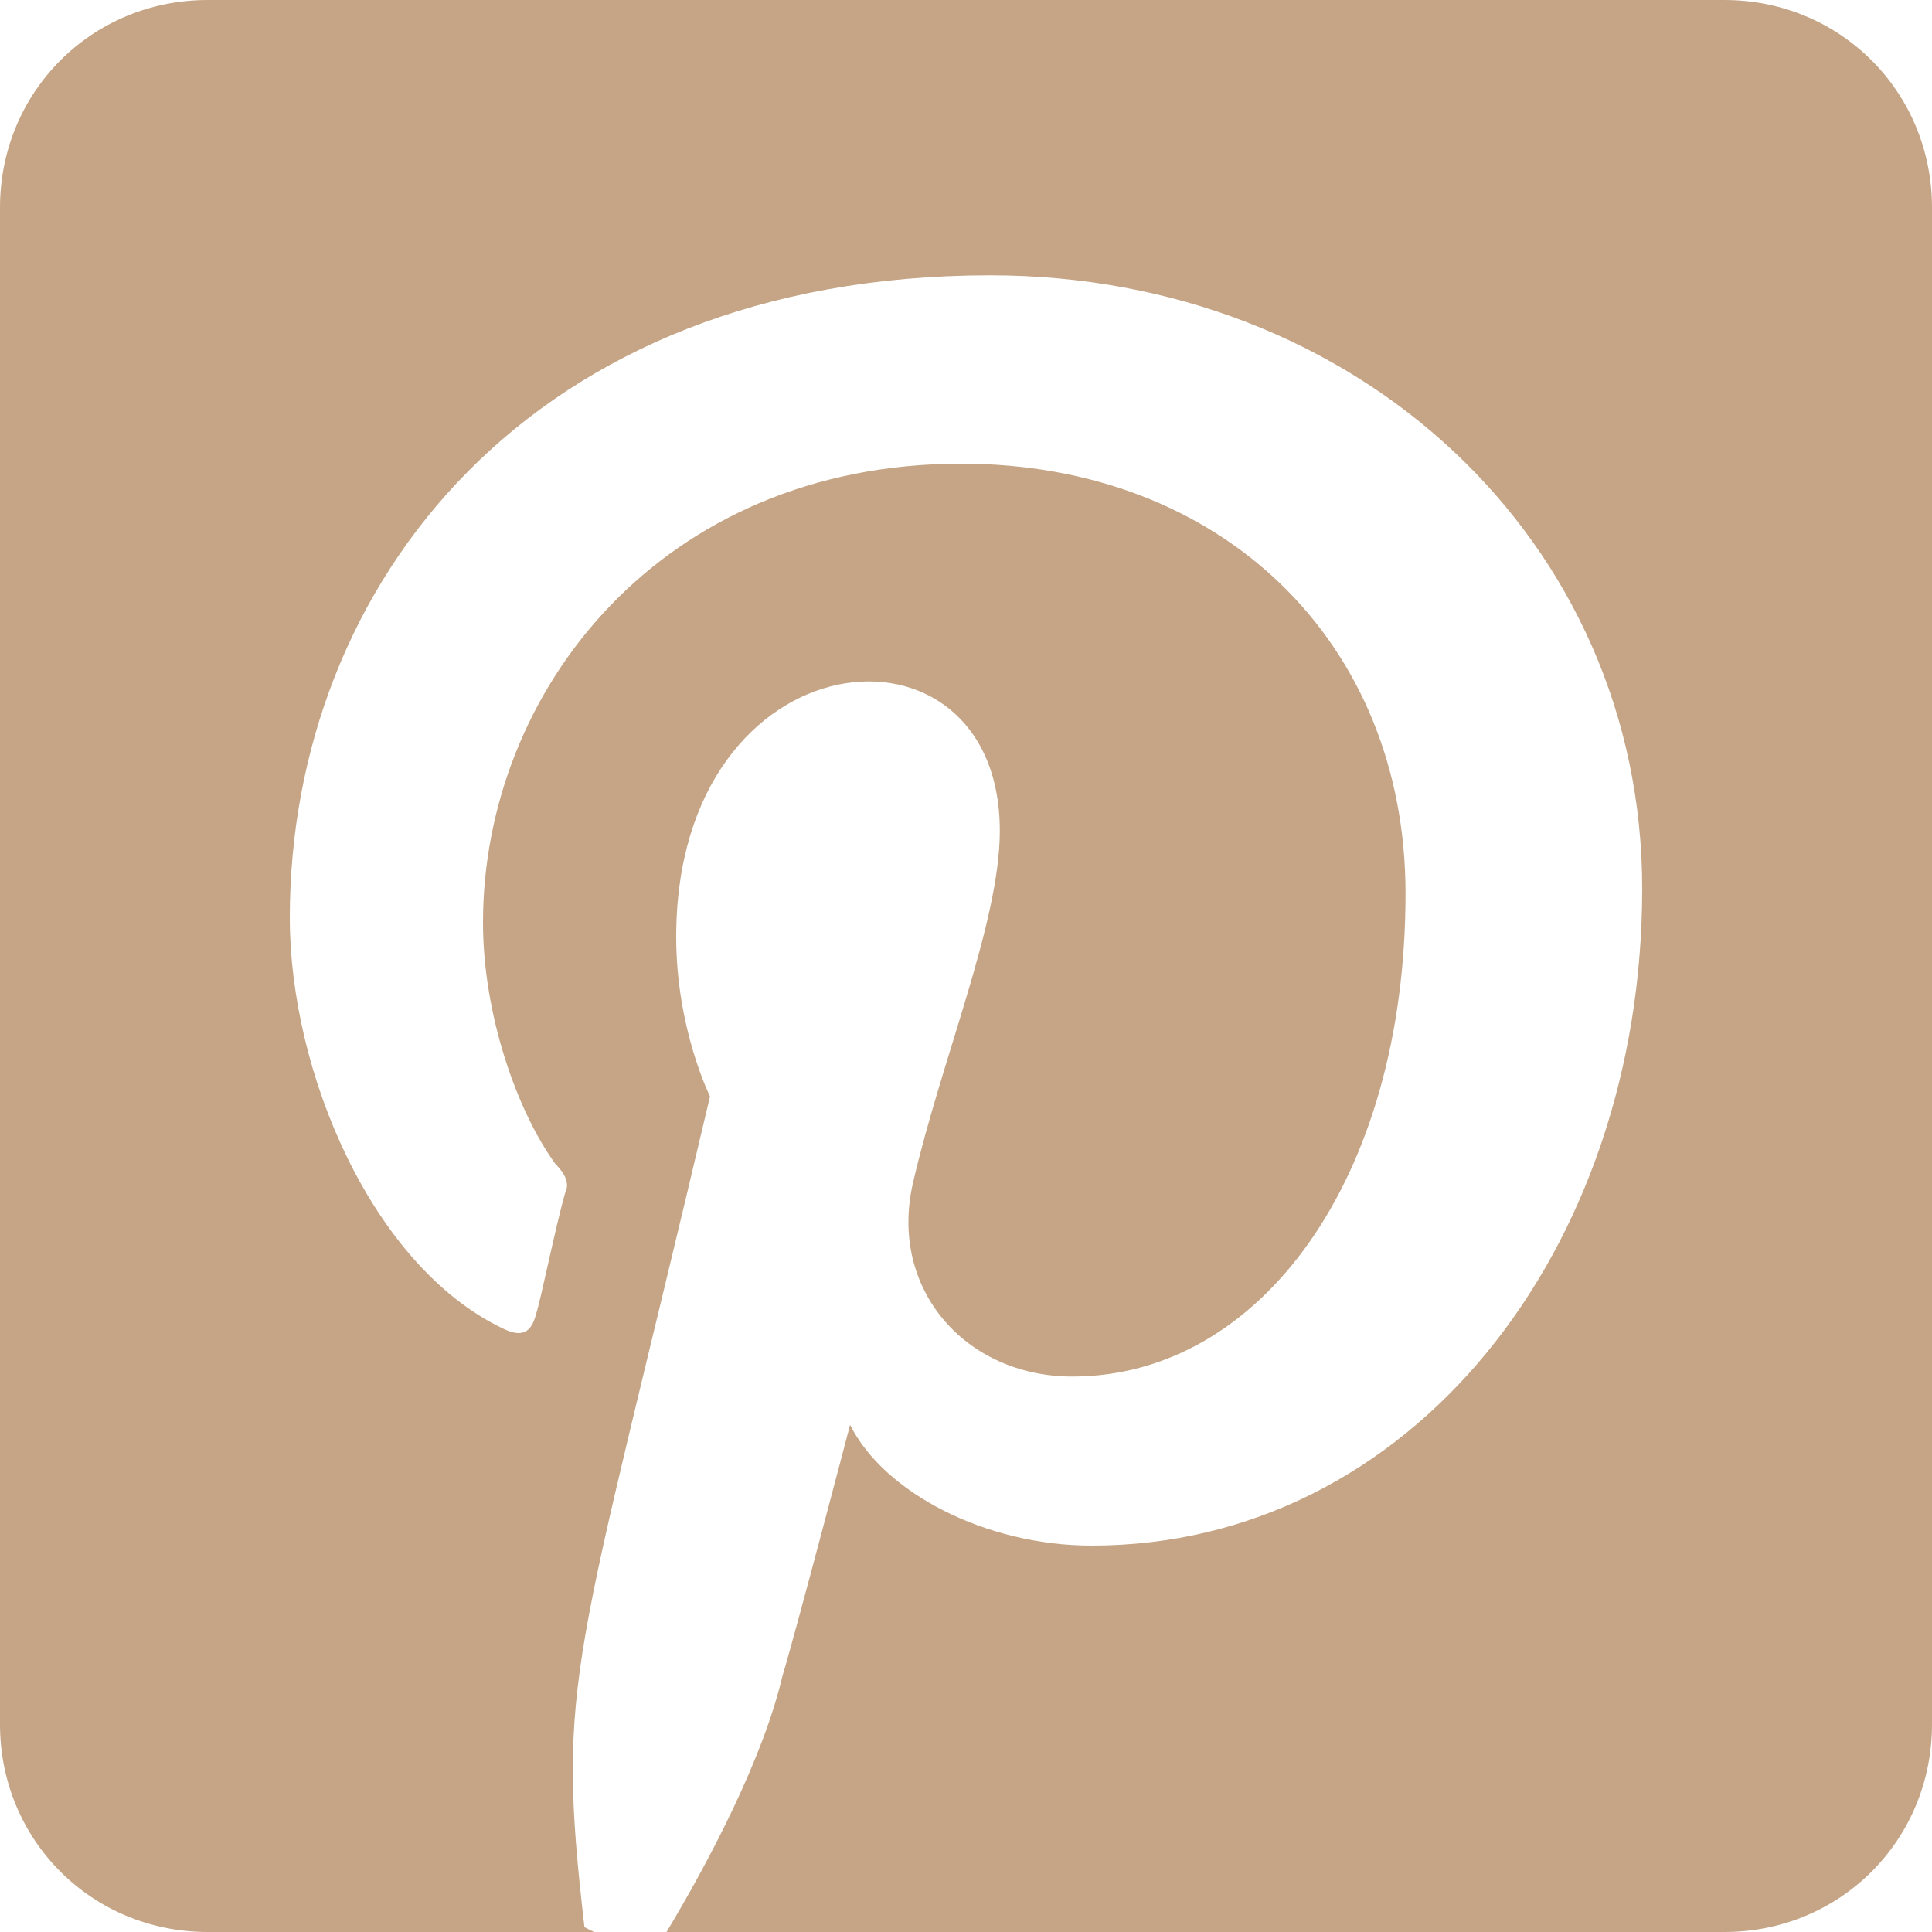
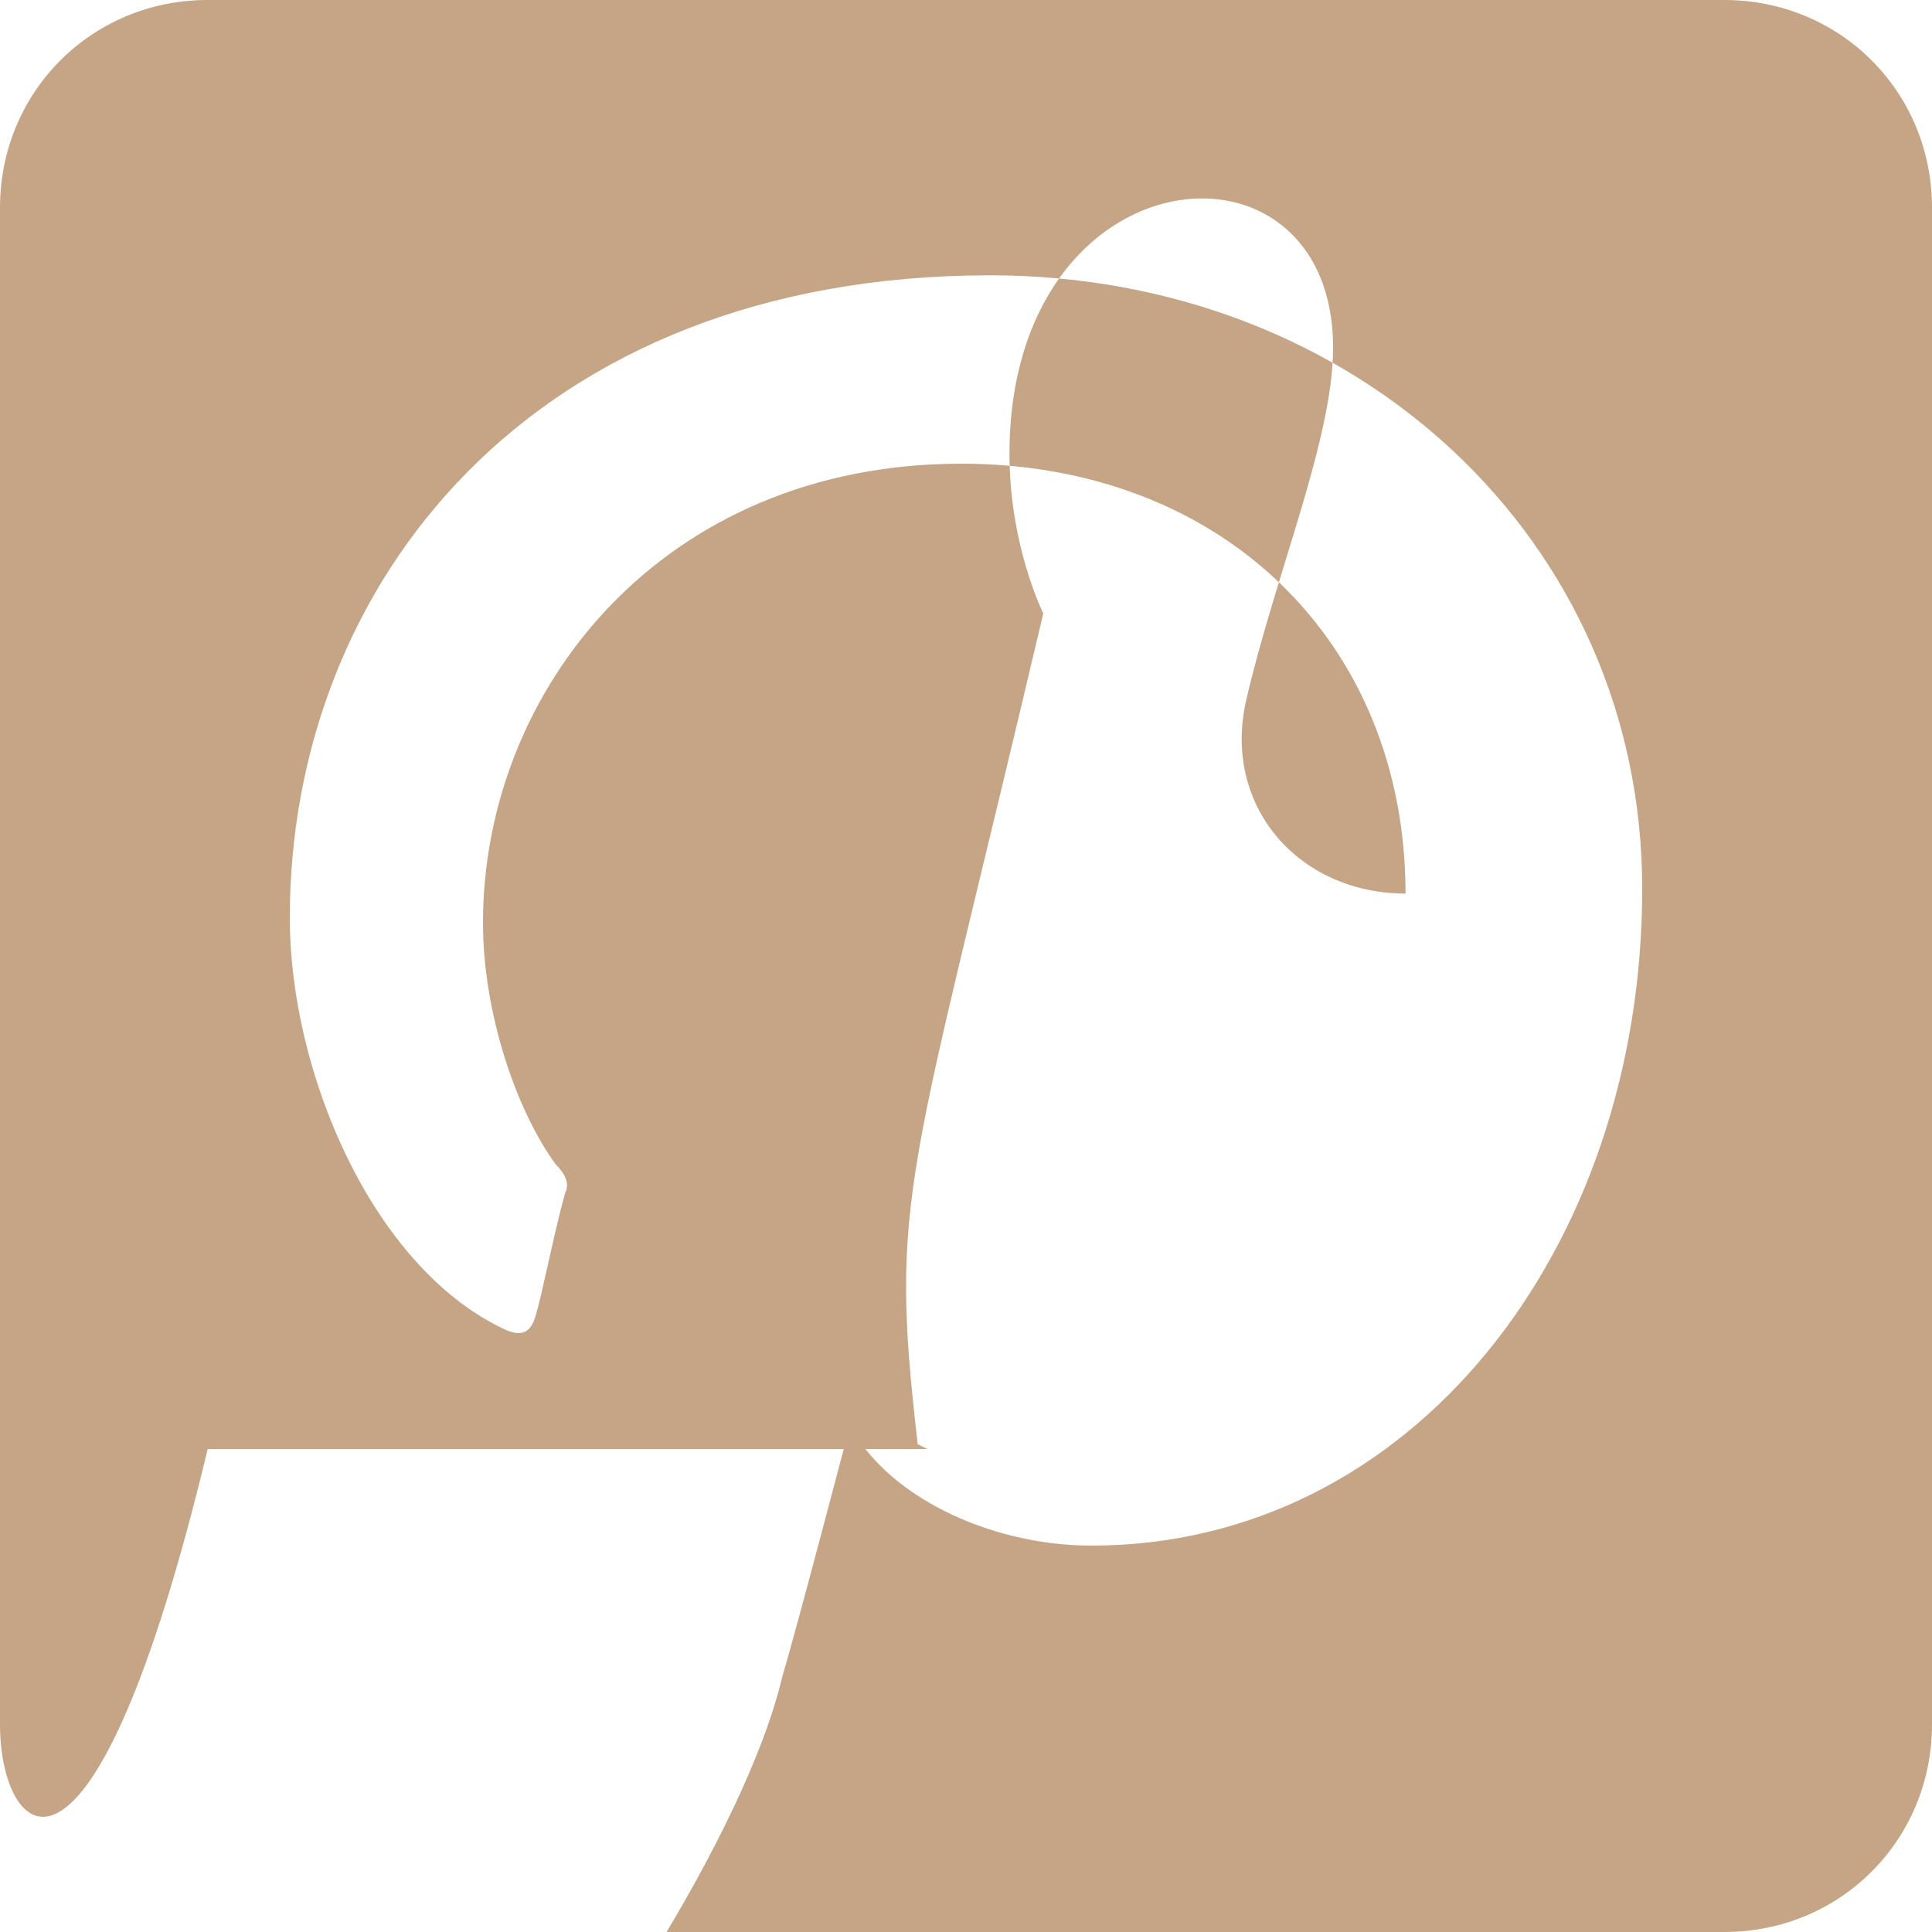
<svg xmlns="http://www.w3.org/2000/svg" version="1.1" id="Ebene_1" focusable="false" x="0px" y="0px" width="40px" height="40px" viewBox="0 0 40 40" style="enable-background:new 0 0 40 40;" xml:space="preserve">
  <style type="text/css">
	.st0{fill:#C5A585;}
</style>
-   <path class="st0" d="M40,4.3v31.4c0,2.4-1.9,4.3-4.3,4.3H13.8c0.9-1.5,2-3.6,2.4-5.3c0.3-1,1.4-5.2,1.4-5.2c0.7,1.4,2.8,2.5,5,2.5  C29.2,32,34,25.9,34,18.4c0-7.2-5.9-12.7-13.5-12.7C11,5.7,6,12.1,6,19c0,3.2,1.7,7.2,4.4,8.5c0.4,0.2,0.6,0.1,0.7-0.3  c0.1-0.3,0.4-1.8,0.6-2.5c0.1-0.2,0-0.4-0.2-0.6C10.7,23,10,21,10,19.1c0-4.8,3.7-9.5,9.9-9.5c5.4,0,9.2,3.7,9.2,8.9  c0,5.9-3,10-6.9,10c-2.2,0-3.8-1.8-3.3-4c0.6-2.6,1.8-5.4,1.8-7.3c0-4.7-6.7-4.1-6.7,2.2c0,1.9,0.7,3.3,0.7,3.3  c-2.8,11.9-3.2,12-2.6,17.2l0.2,0.1H4.3C1.9,40,0,38.1,0,35.7V4.3C0,1.9,1.9,0,4.3,0h31.4C38.1,0,40,1.9,40,4.3z" />
+   <path class="st0" d="M40,4.3v31.4c0,2.4-1.9,4.3-4.3,4.3H13.8c0.9-1.5,2-3.6,2.4-5.3c0.3-1,1.4-5.2,1.4-5.2c0.7,1.4,2.8,2.5,5,2.5  C29.2,32,34,25.9,34,18.4c0-7.2-5.9-12.7-13.5-12.7C11,5.7,6,12.1,6,19c0,3.2,1.7,7.2,4.4,8.5c0.4,0.2,0.6,0.1,0.7-0.3  c0.1-0.3,0.4-1.8,0.6-2.5c0.1-0.2,0-0.4-0.2-0.6C10.7,23,10,21,10,19.1c0-4.8,3.7-9.5,9.9-9.5c5.4,0,9.2,3.7,9.2,8.9  c-2.2,0-3.8-1.8-3.3-4c0.6-2.6,1.8-5.4,1.8-7.3c0-4.7-6.7-4.1-6.7,2.2c0,1.9,0.7,3.3,0.7,3.3  c-2.8,11.9-3.2,12-2.6,17.2l0.2,0.1H4.3C1.9,40,0,38.1,0,35.7V4.3C0,1.9,1.9,0,4.3,0h31.4C38.1,0,40,1.9,40,4.3z" />
</svg>